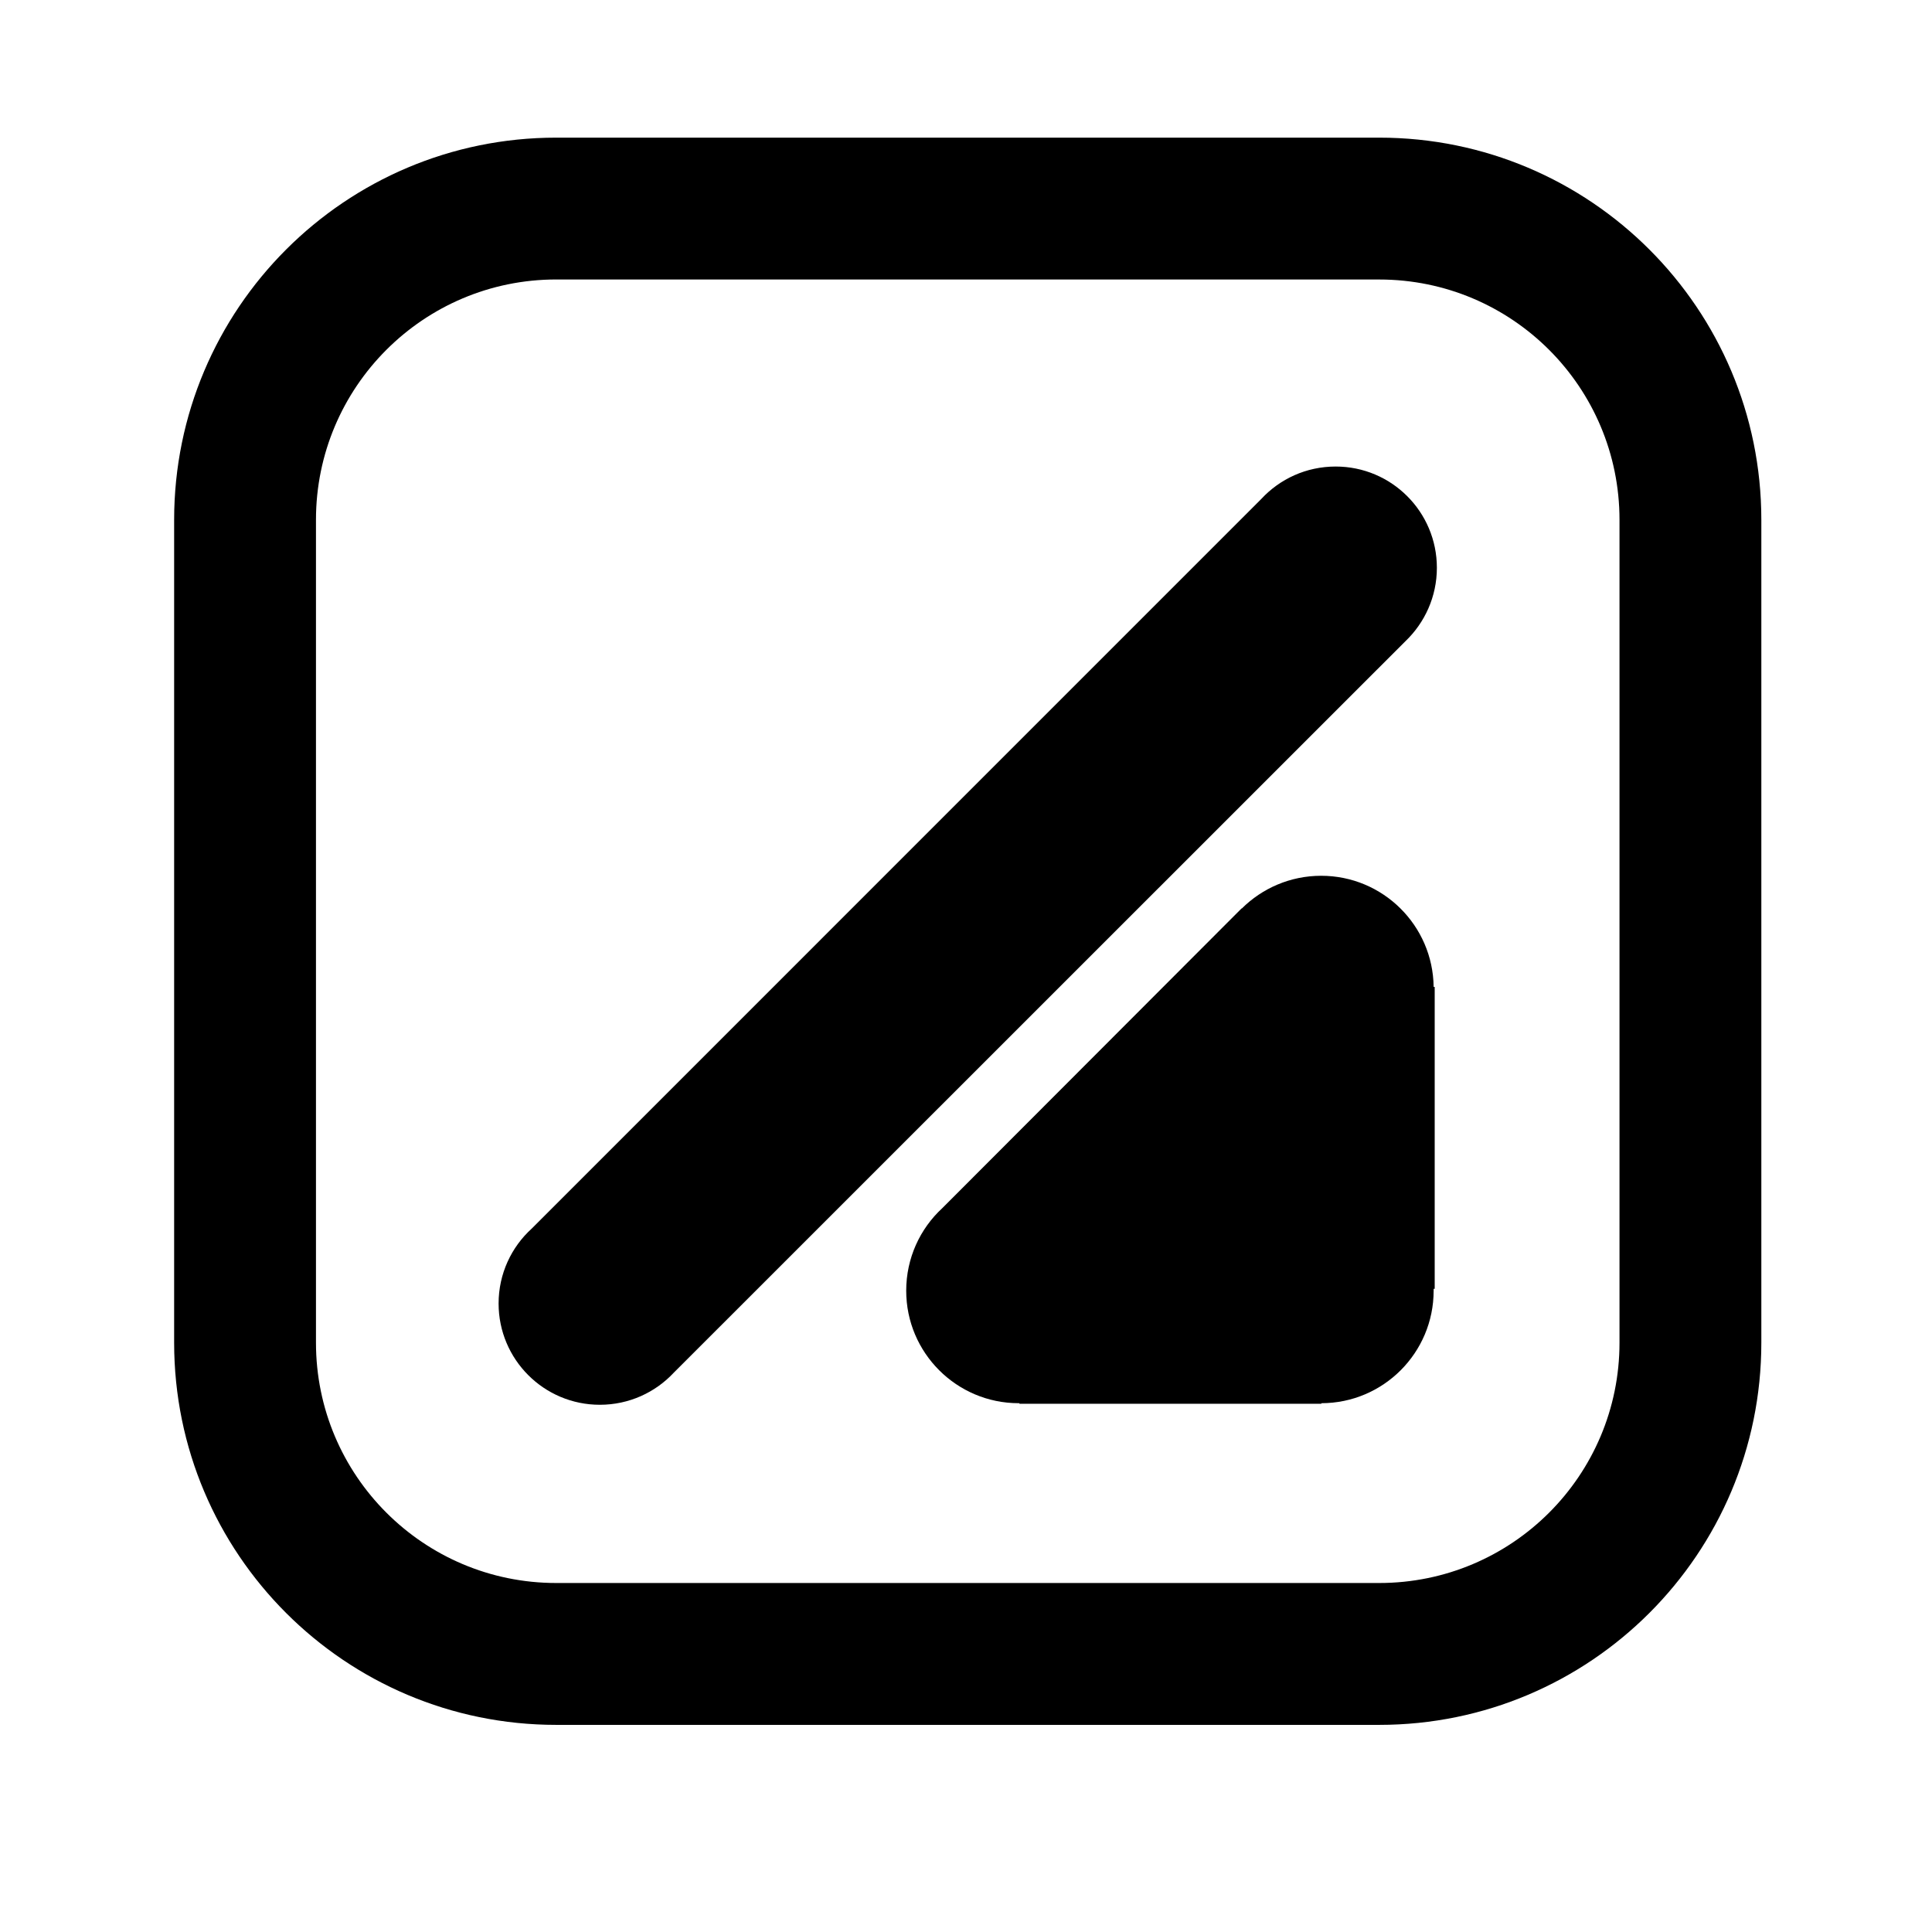
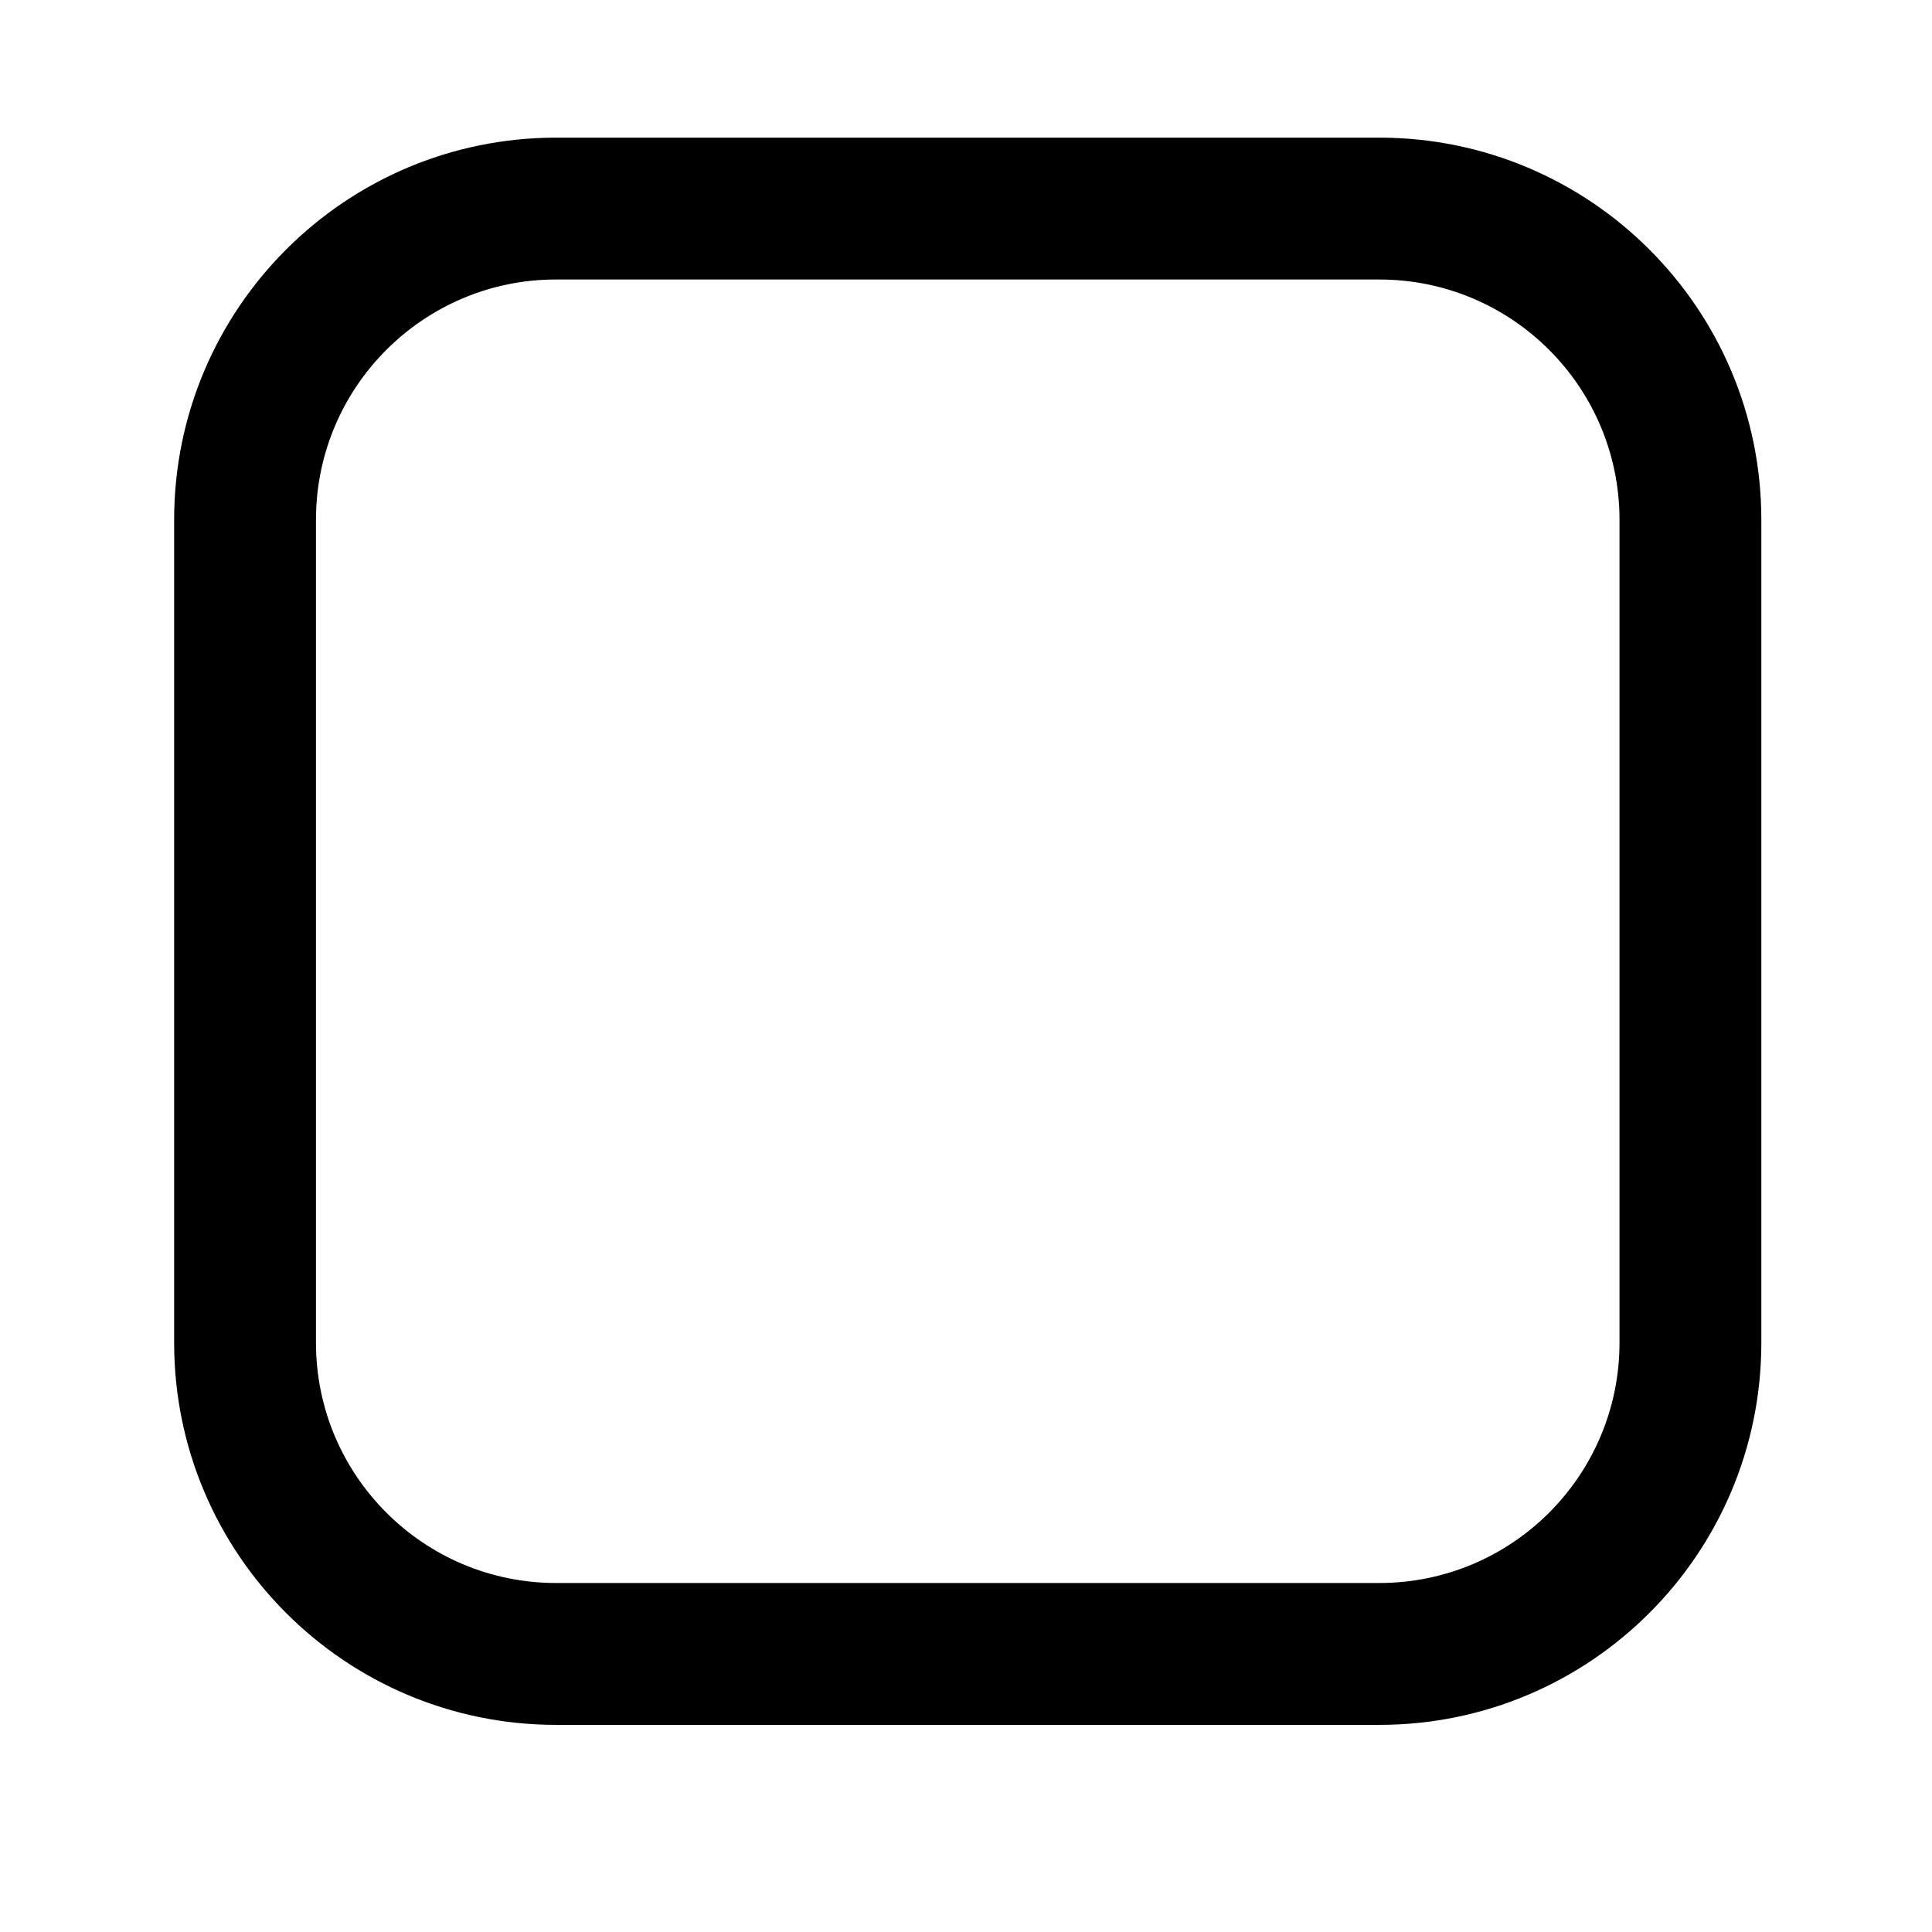
<svg xmlns="http://www.w3.org/2000/svg" version="1.1" id="Layer_1" x="0px" y="0px" viewBox="0 0 566.93 566.93" style="enable-background:new 0 0 566.93 566.93;" xml:space="preserve">
  <g>
    <g>
      <path d="M163.22,82.01c-38.94,0-70.5,31.58-70.5,70.52V394c0,38.95,31.56,70.52,70.5,70.52h241.5c38.97,0,70.51-31.56,70.51-70.52    V152.54c0-38.95-31.54-70.52-70.51-70.52H163.22z M163.22,40.39h241.5c61.94,0,112.13,50.2,112.13,112.15V394    c0,61.95-50.2,112.15-112.13,112.15h-241.5c-61.91,0-112.12-50.2-112.12-112.15V152.54C51.11,90.59,101.31,40.39,163.22,40.39" />
    </g>
    <g>
-       <path d="M370.11,146.42c5.45-5.88,13.2-9.52,21.83-9.52c16.41,0,29.7,13.3,29.7,29.71c0,8.49-3.57,16.16-9.27,21.59L197.7,402.82    c-5.41,5.79-13.13,9.4-21.69,9.4c-16.41,0-29.7-13.31-29.7-29.71c0-8.75,3.77-16.59,9.73-22L370.11,146.42z" />
-     </g>
+       </g>
    <g>
-       <path d="M364.39,266.6c5.96-5.92,14.2-9.61,23.3-9.61c18.12,0,32.8,14.59,33,32.62H421v88.59h-0.31v0.55    c0,18.2-14.75,32.99-32.95,33.01v0.17h-88.6v-0.17h-0.2c-18.24,0-33.02-14.8-33.02-33.01c0-9.56,4.06-18.21,10.59-24.23    l87.85-87.98L364.39,266.6z" />
-     </g>
+       </g>
  </g>
</svg>